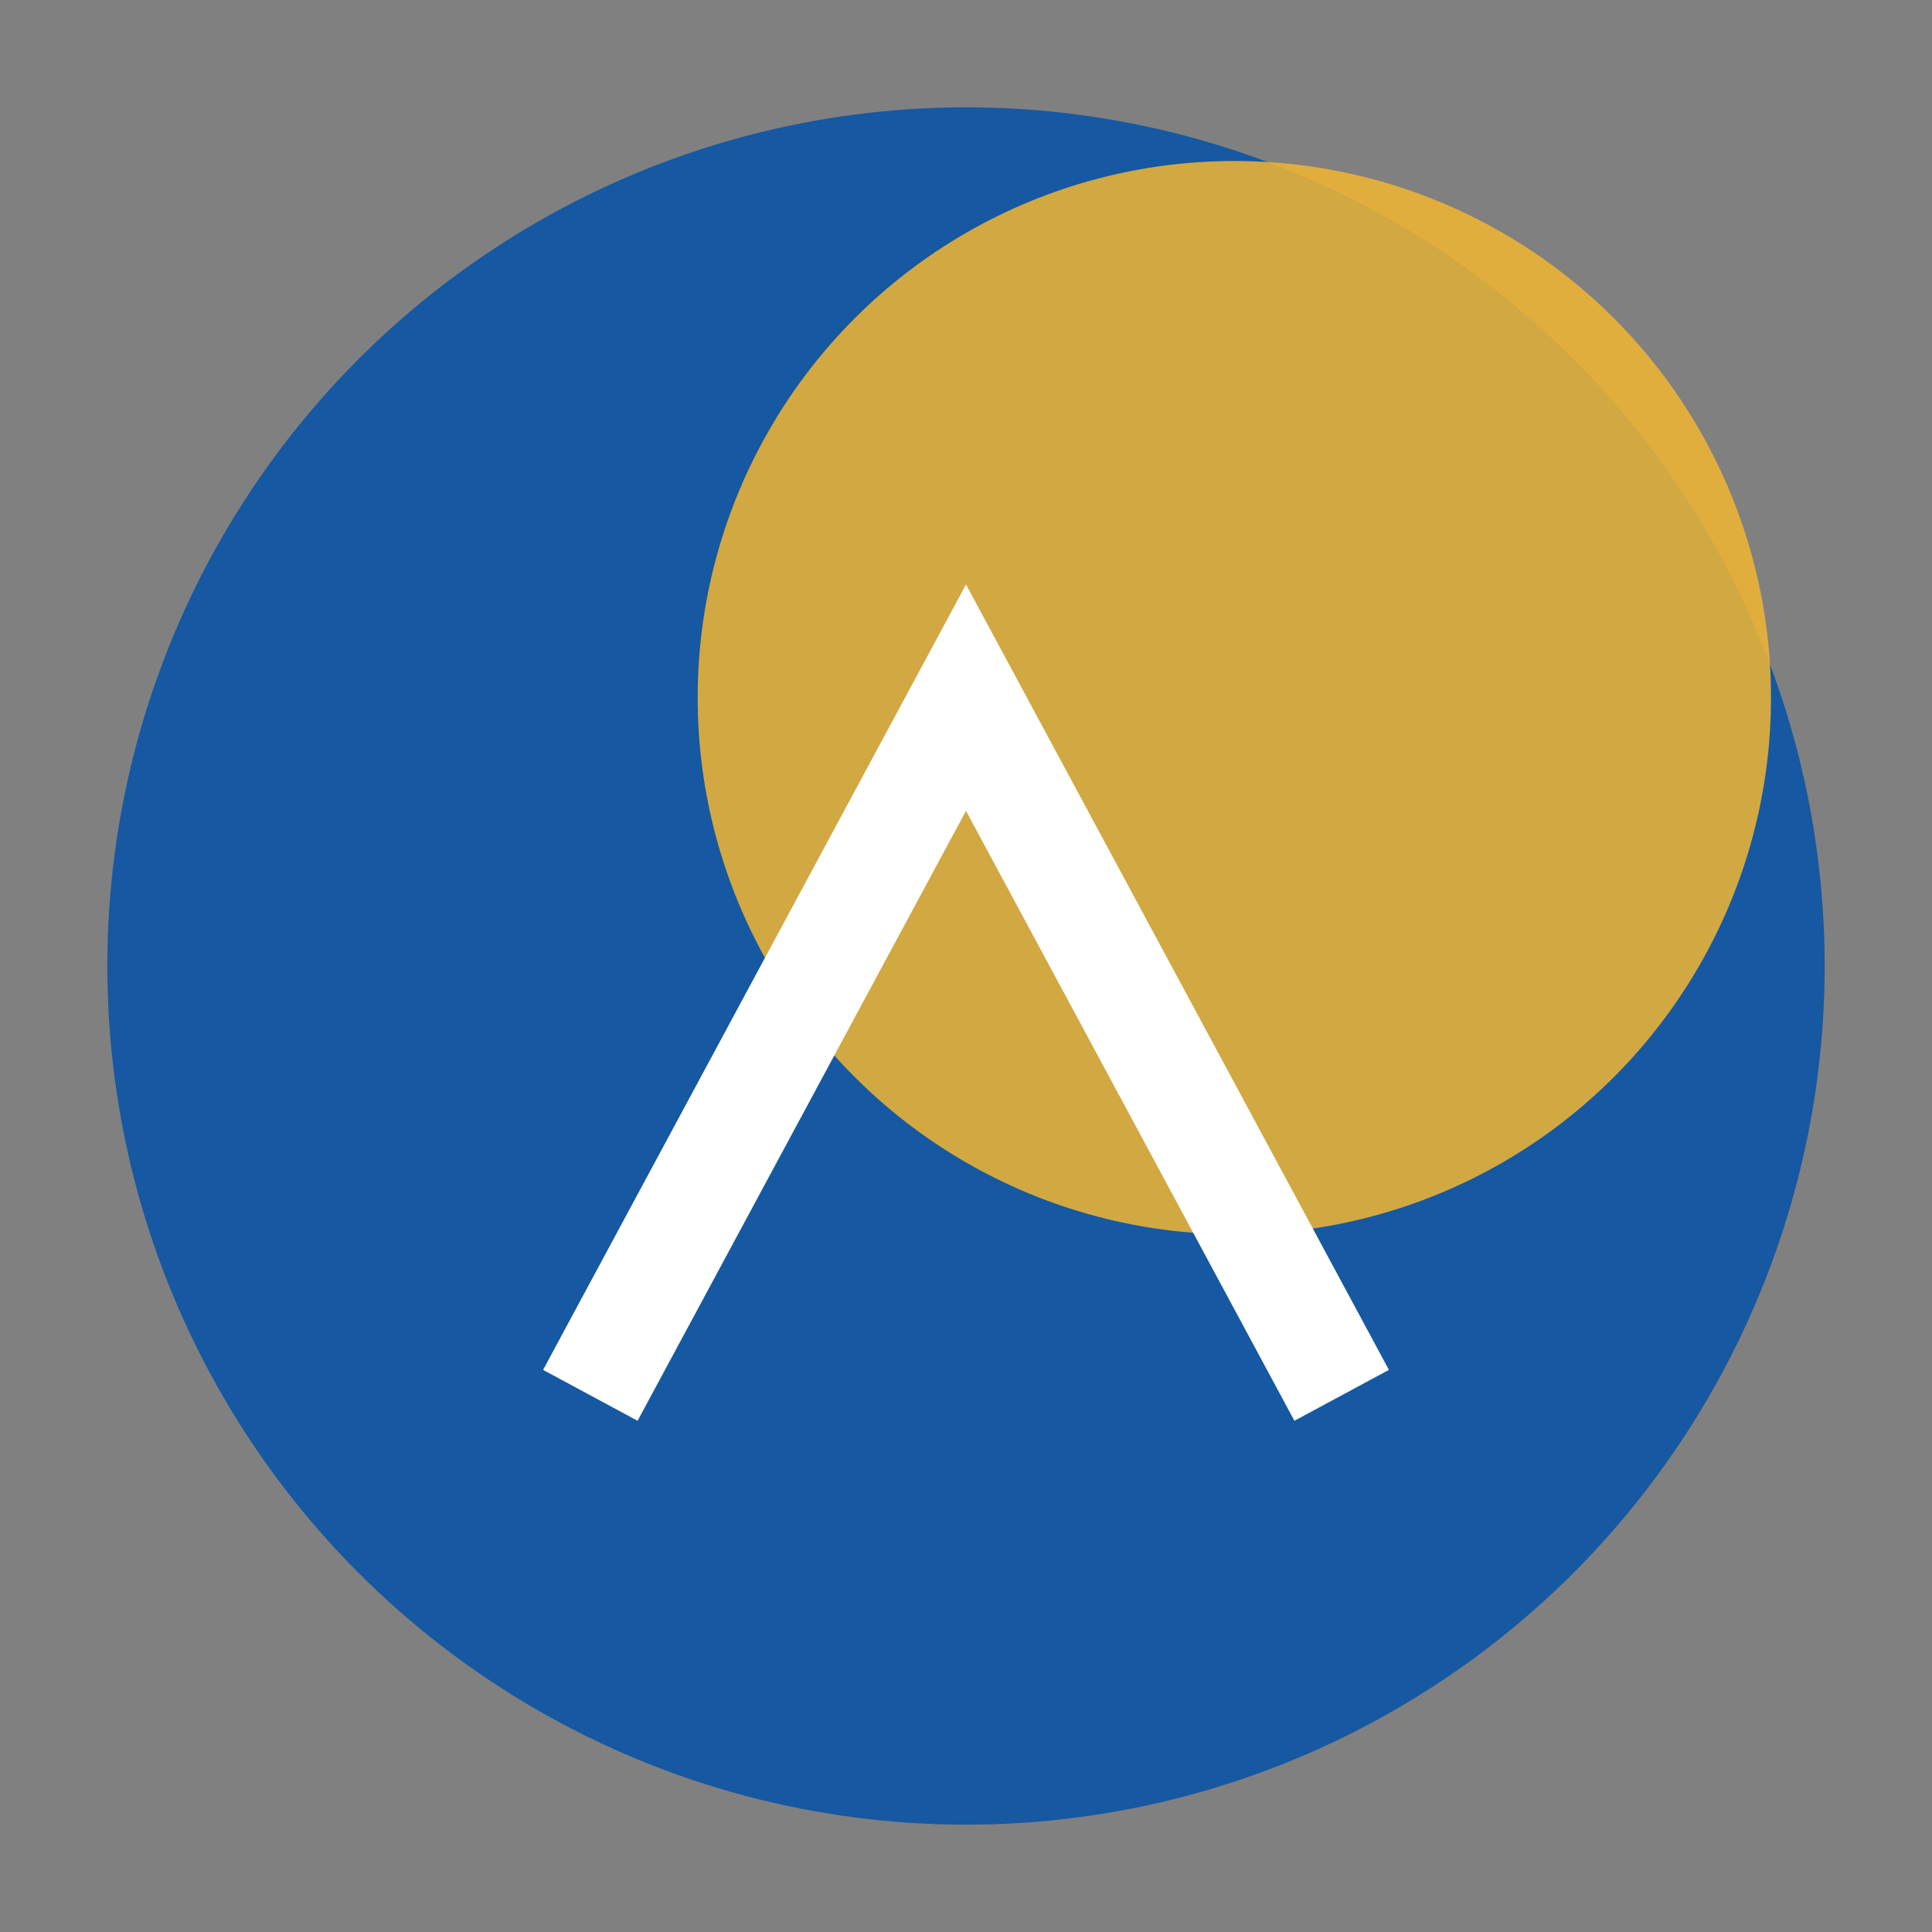
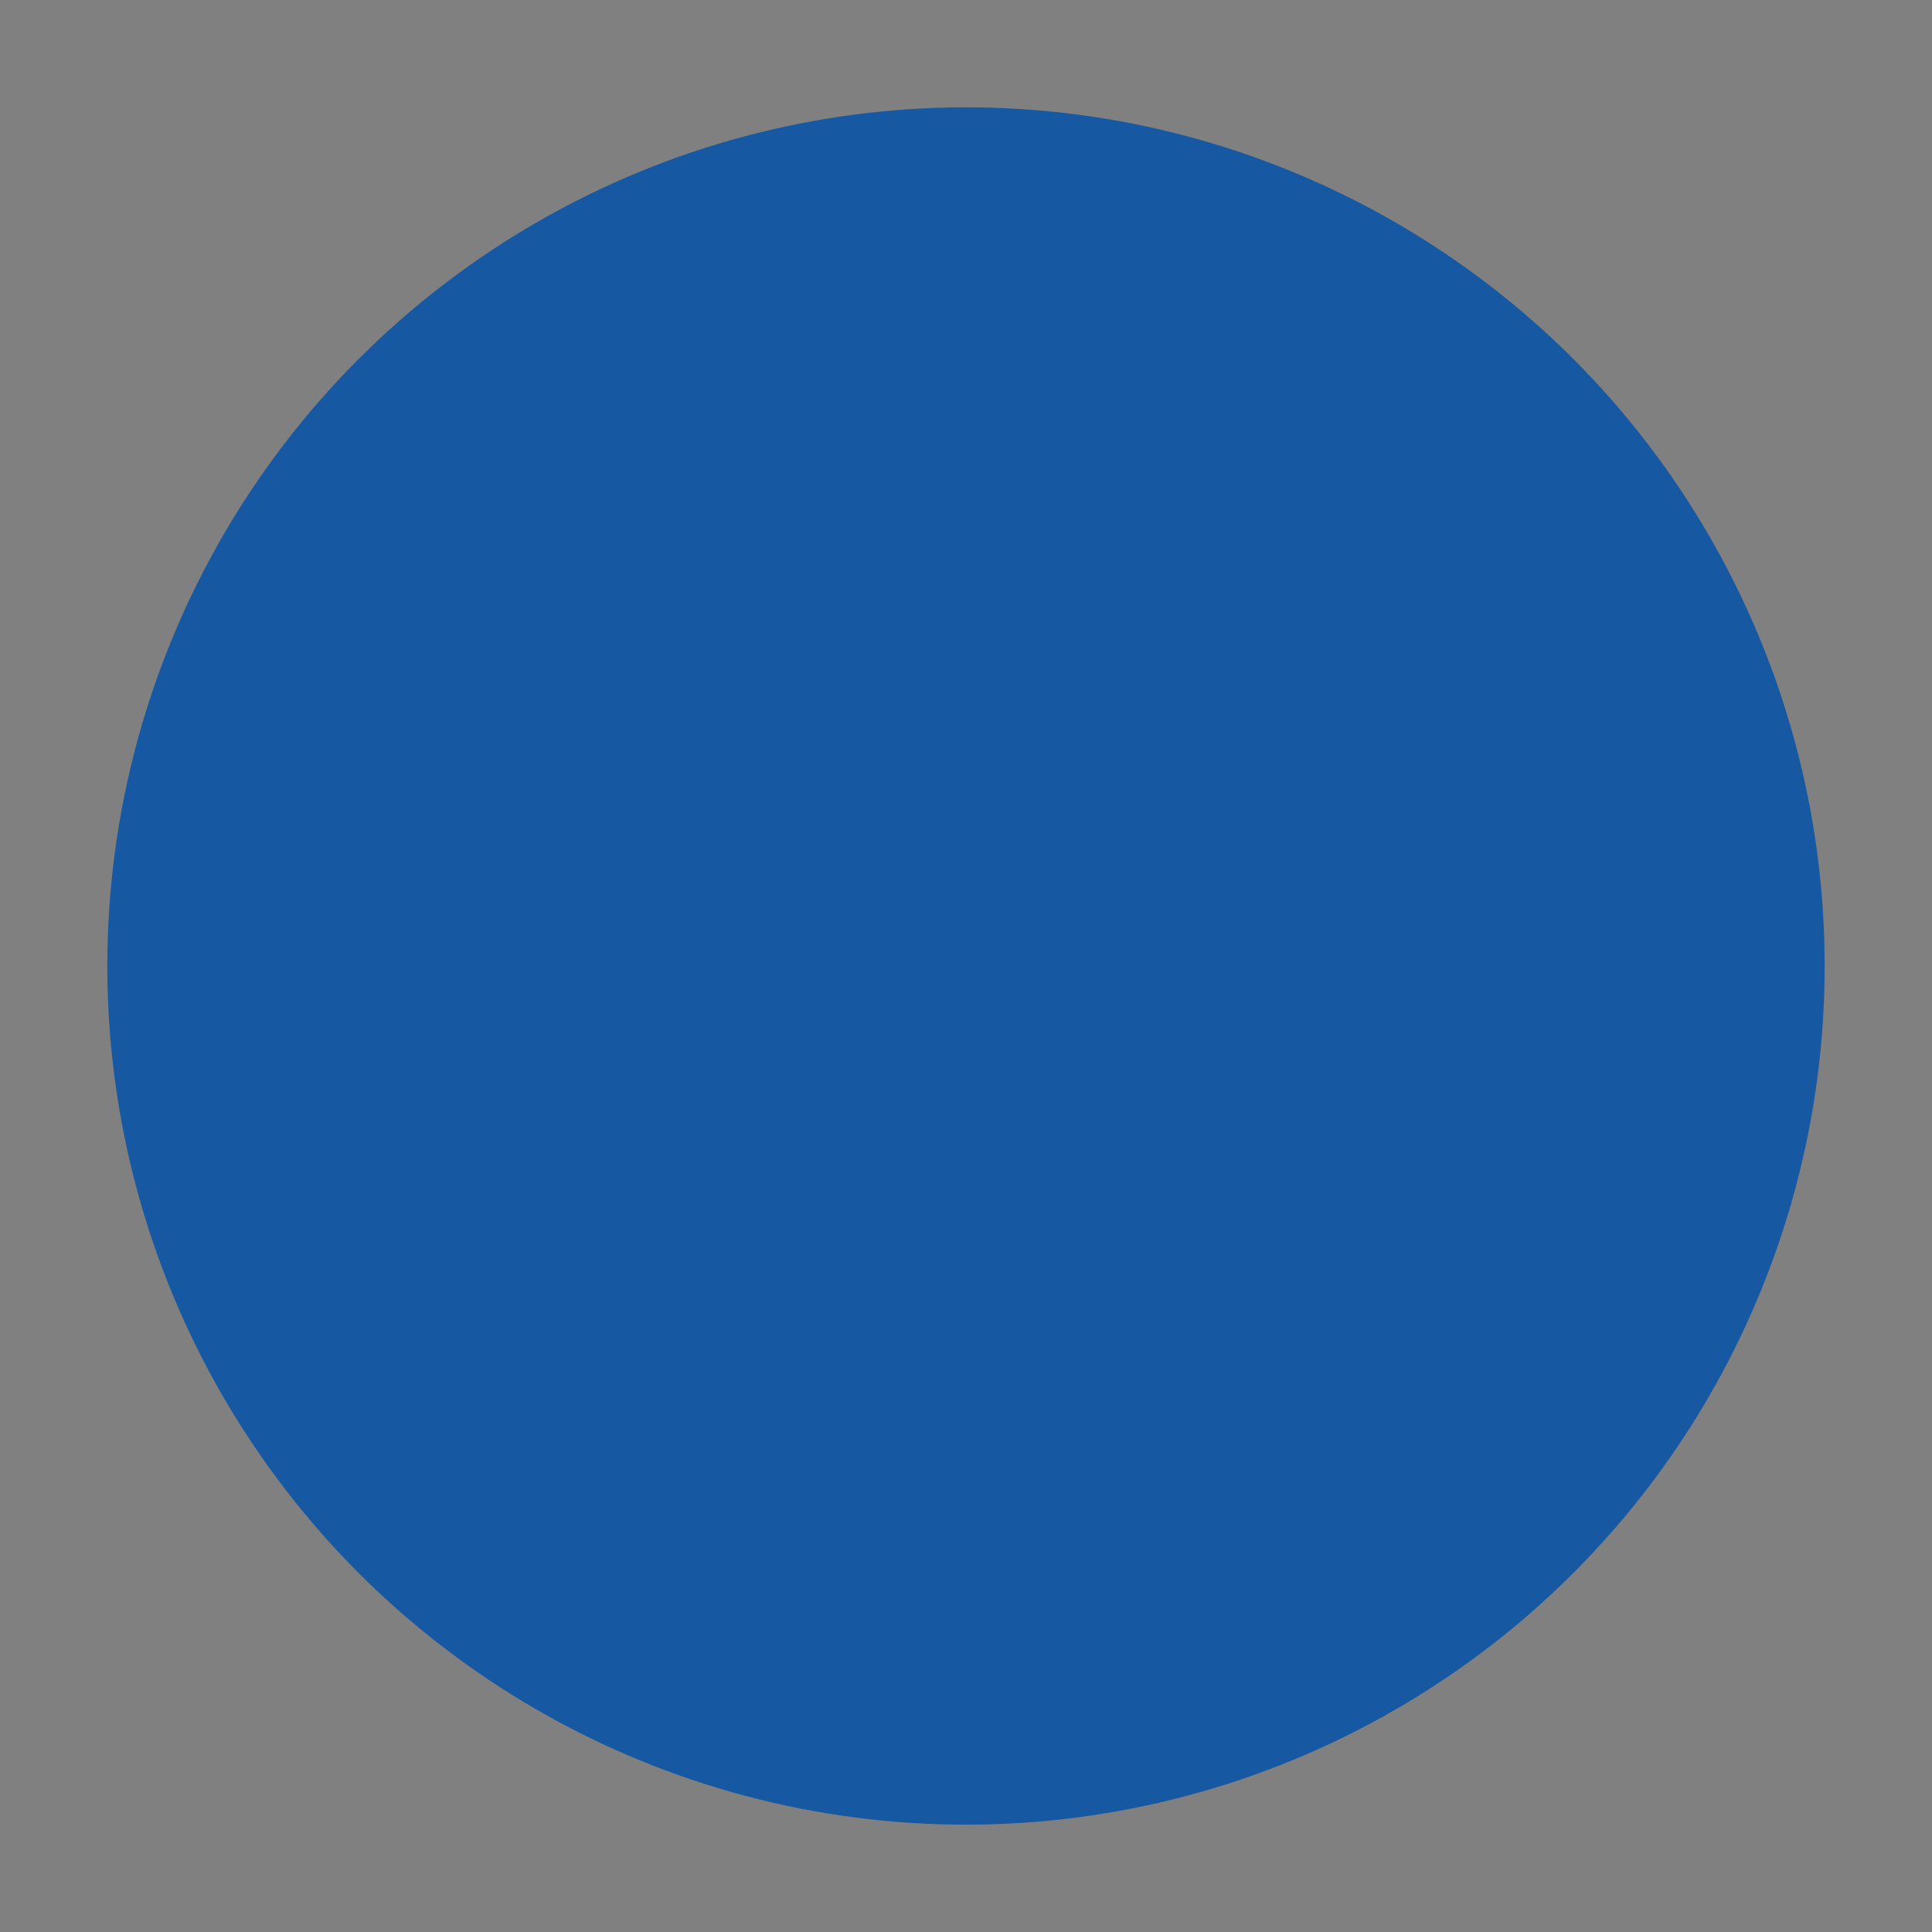
<svg xmlns="http://www.w3.org/2000/svg" width="36" height="36" viewBox="0 0 36 36">
  <rect x="0" y="0" width="36" height="36" fill="#808080" stroke="none" />
  <circle cx="18" cy="18" r="16" fill="#1658A2" />
-   <circle cx="23" cy="13" r="10" fill="#F2B632" opacity=".85" />
-   <path d="M11 26l7-13 7 13" stroke="#FFF" stroke-width="2" fill="none" />
</svg>